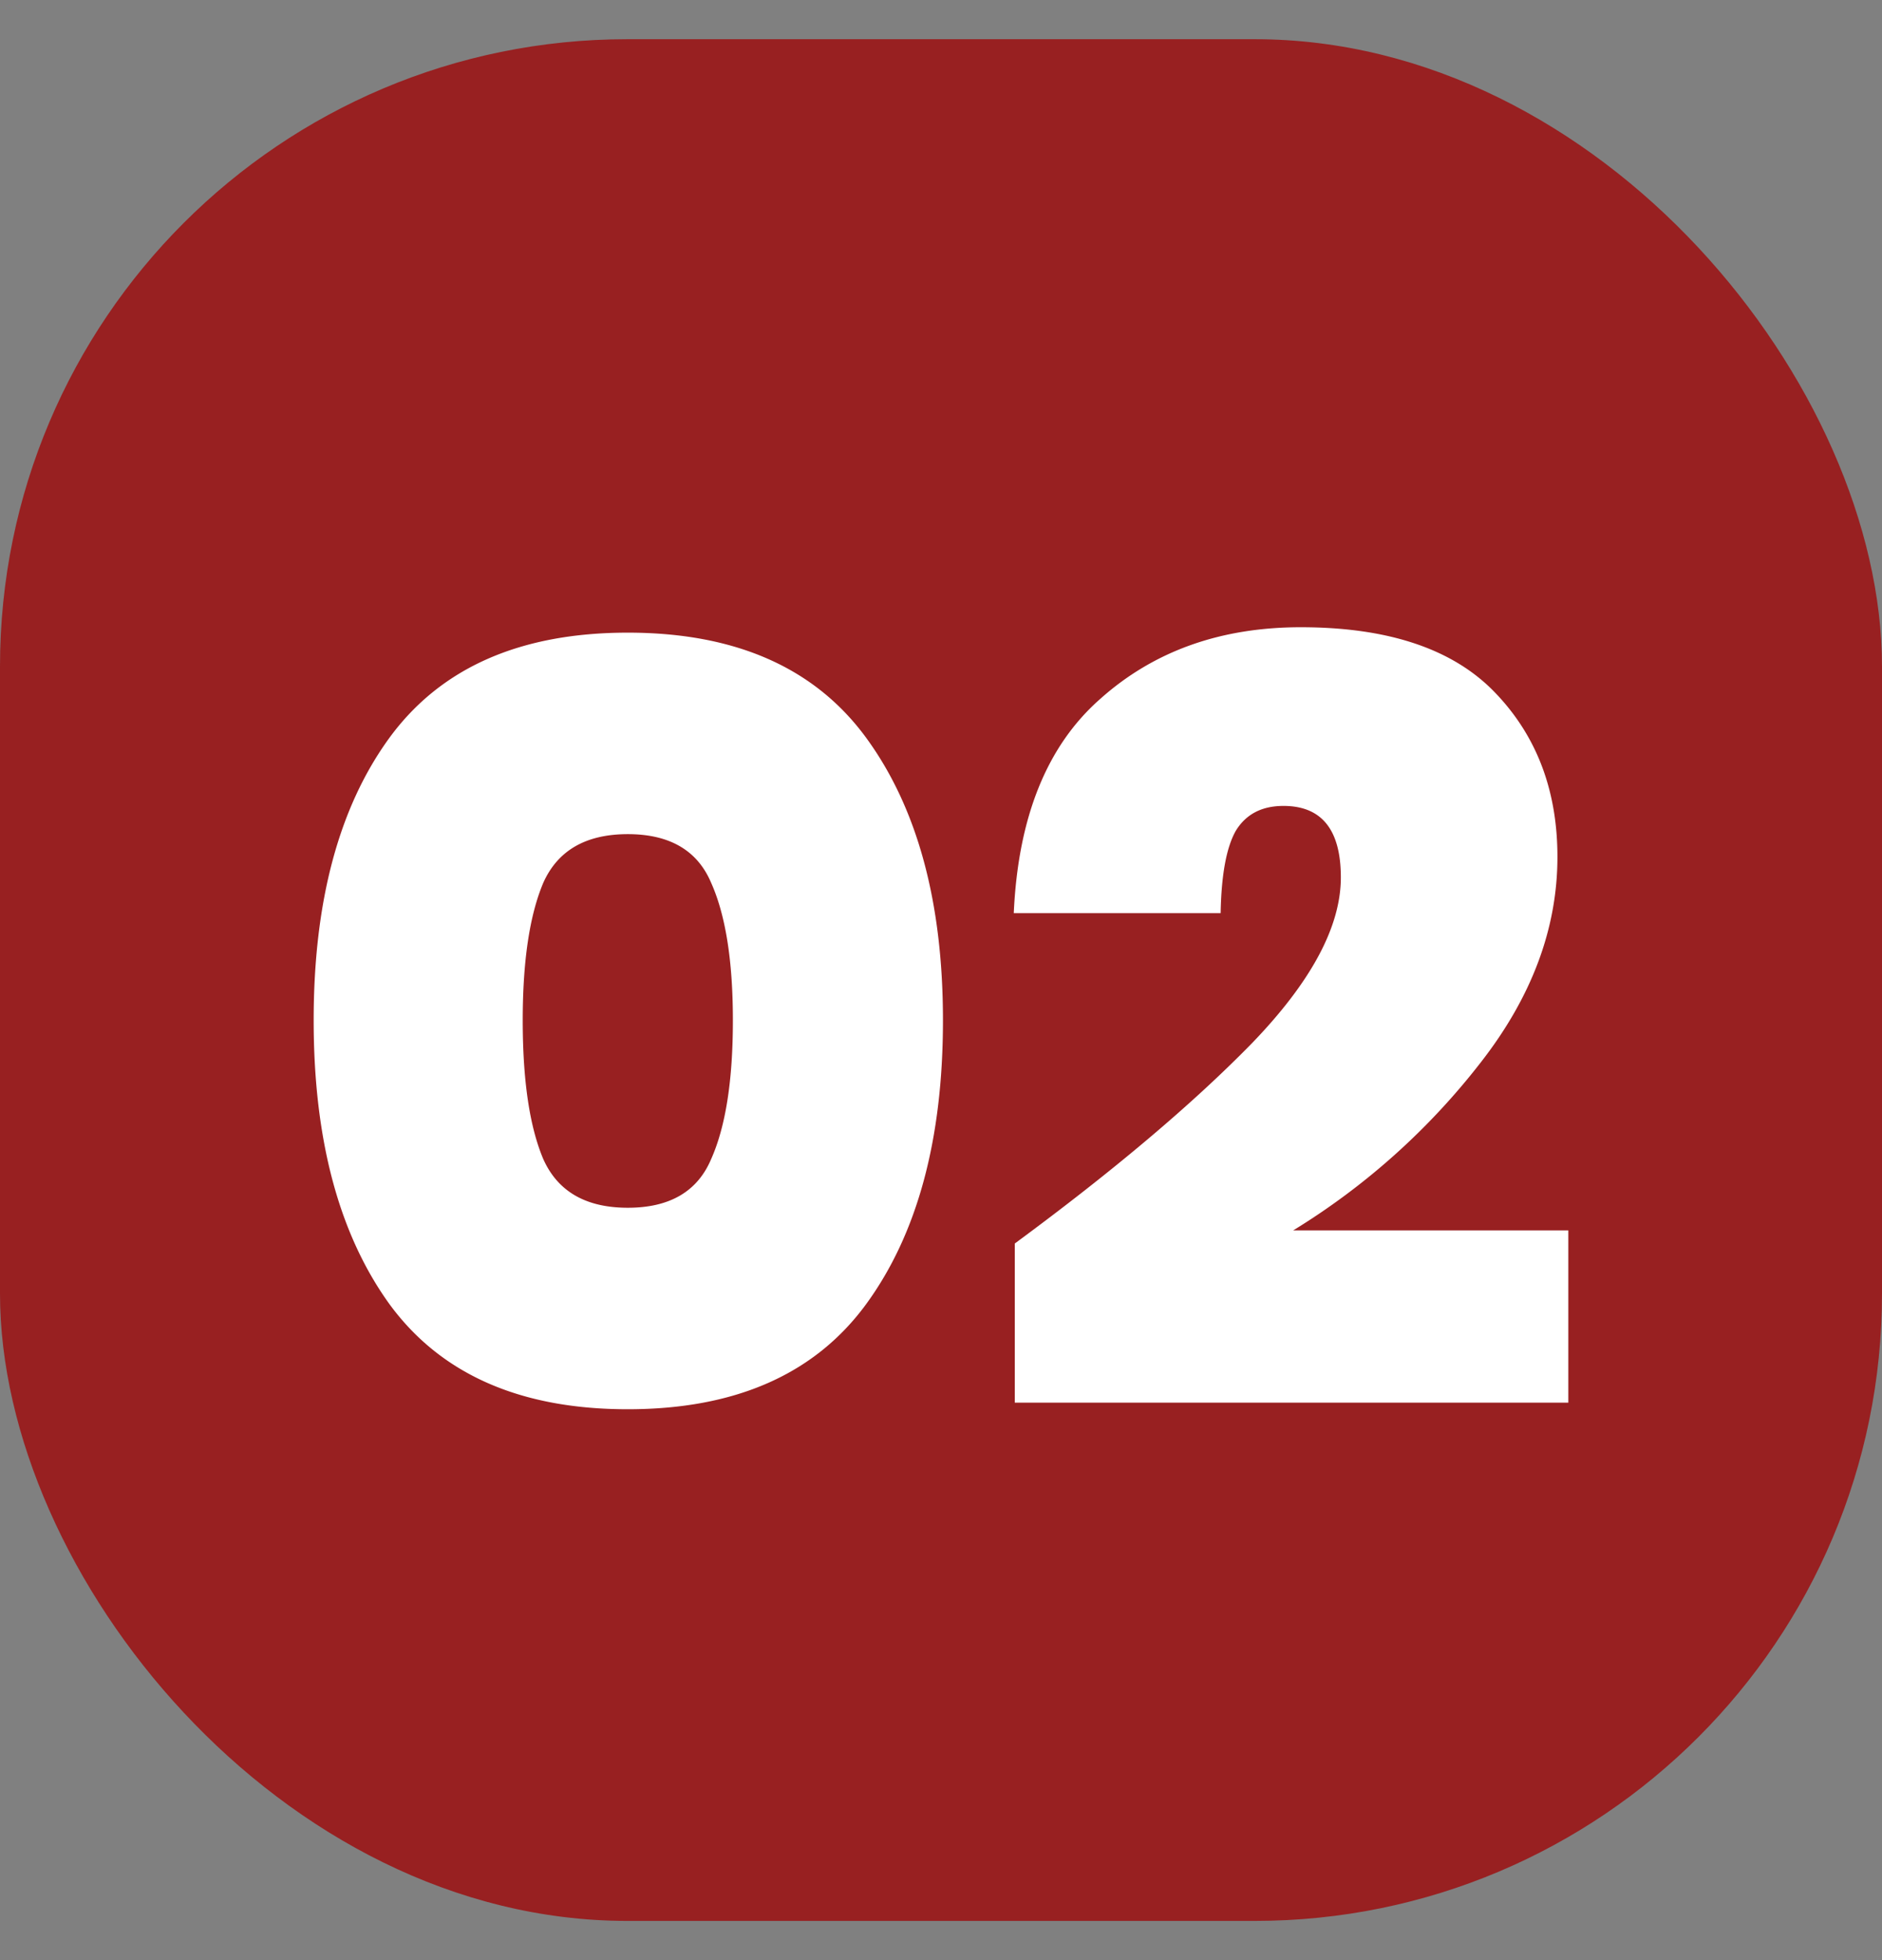
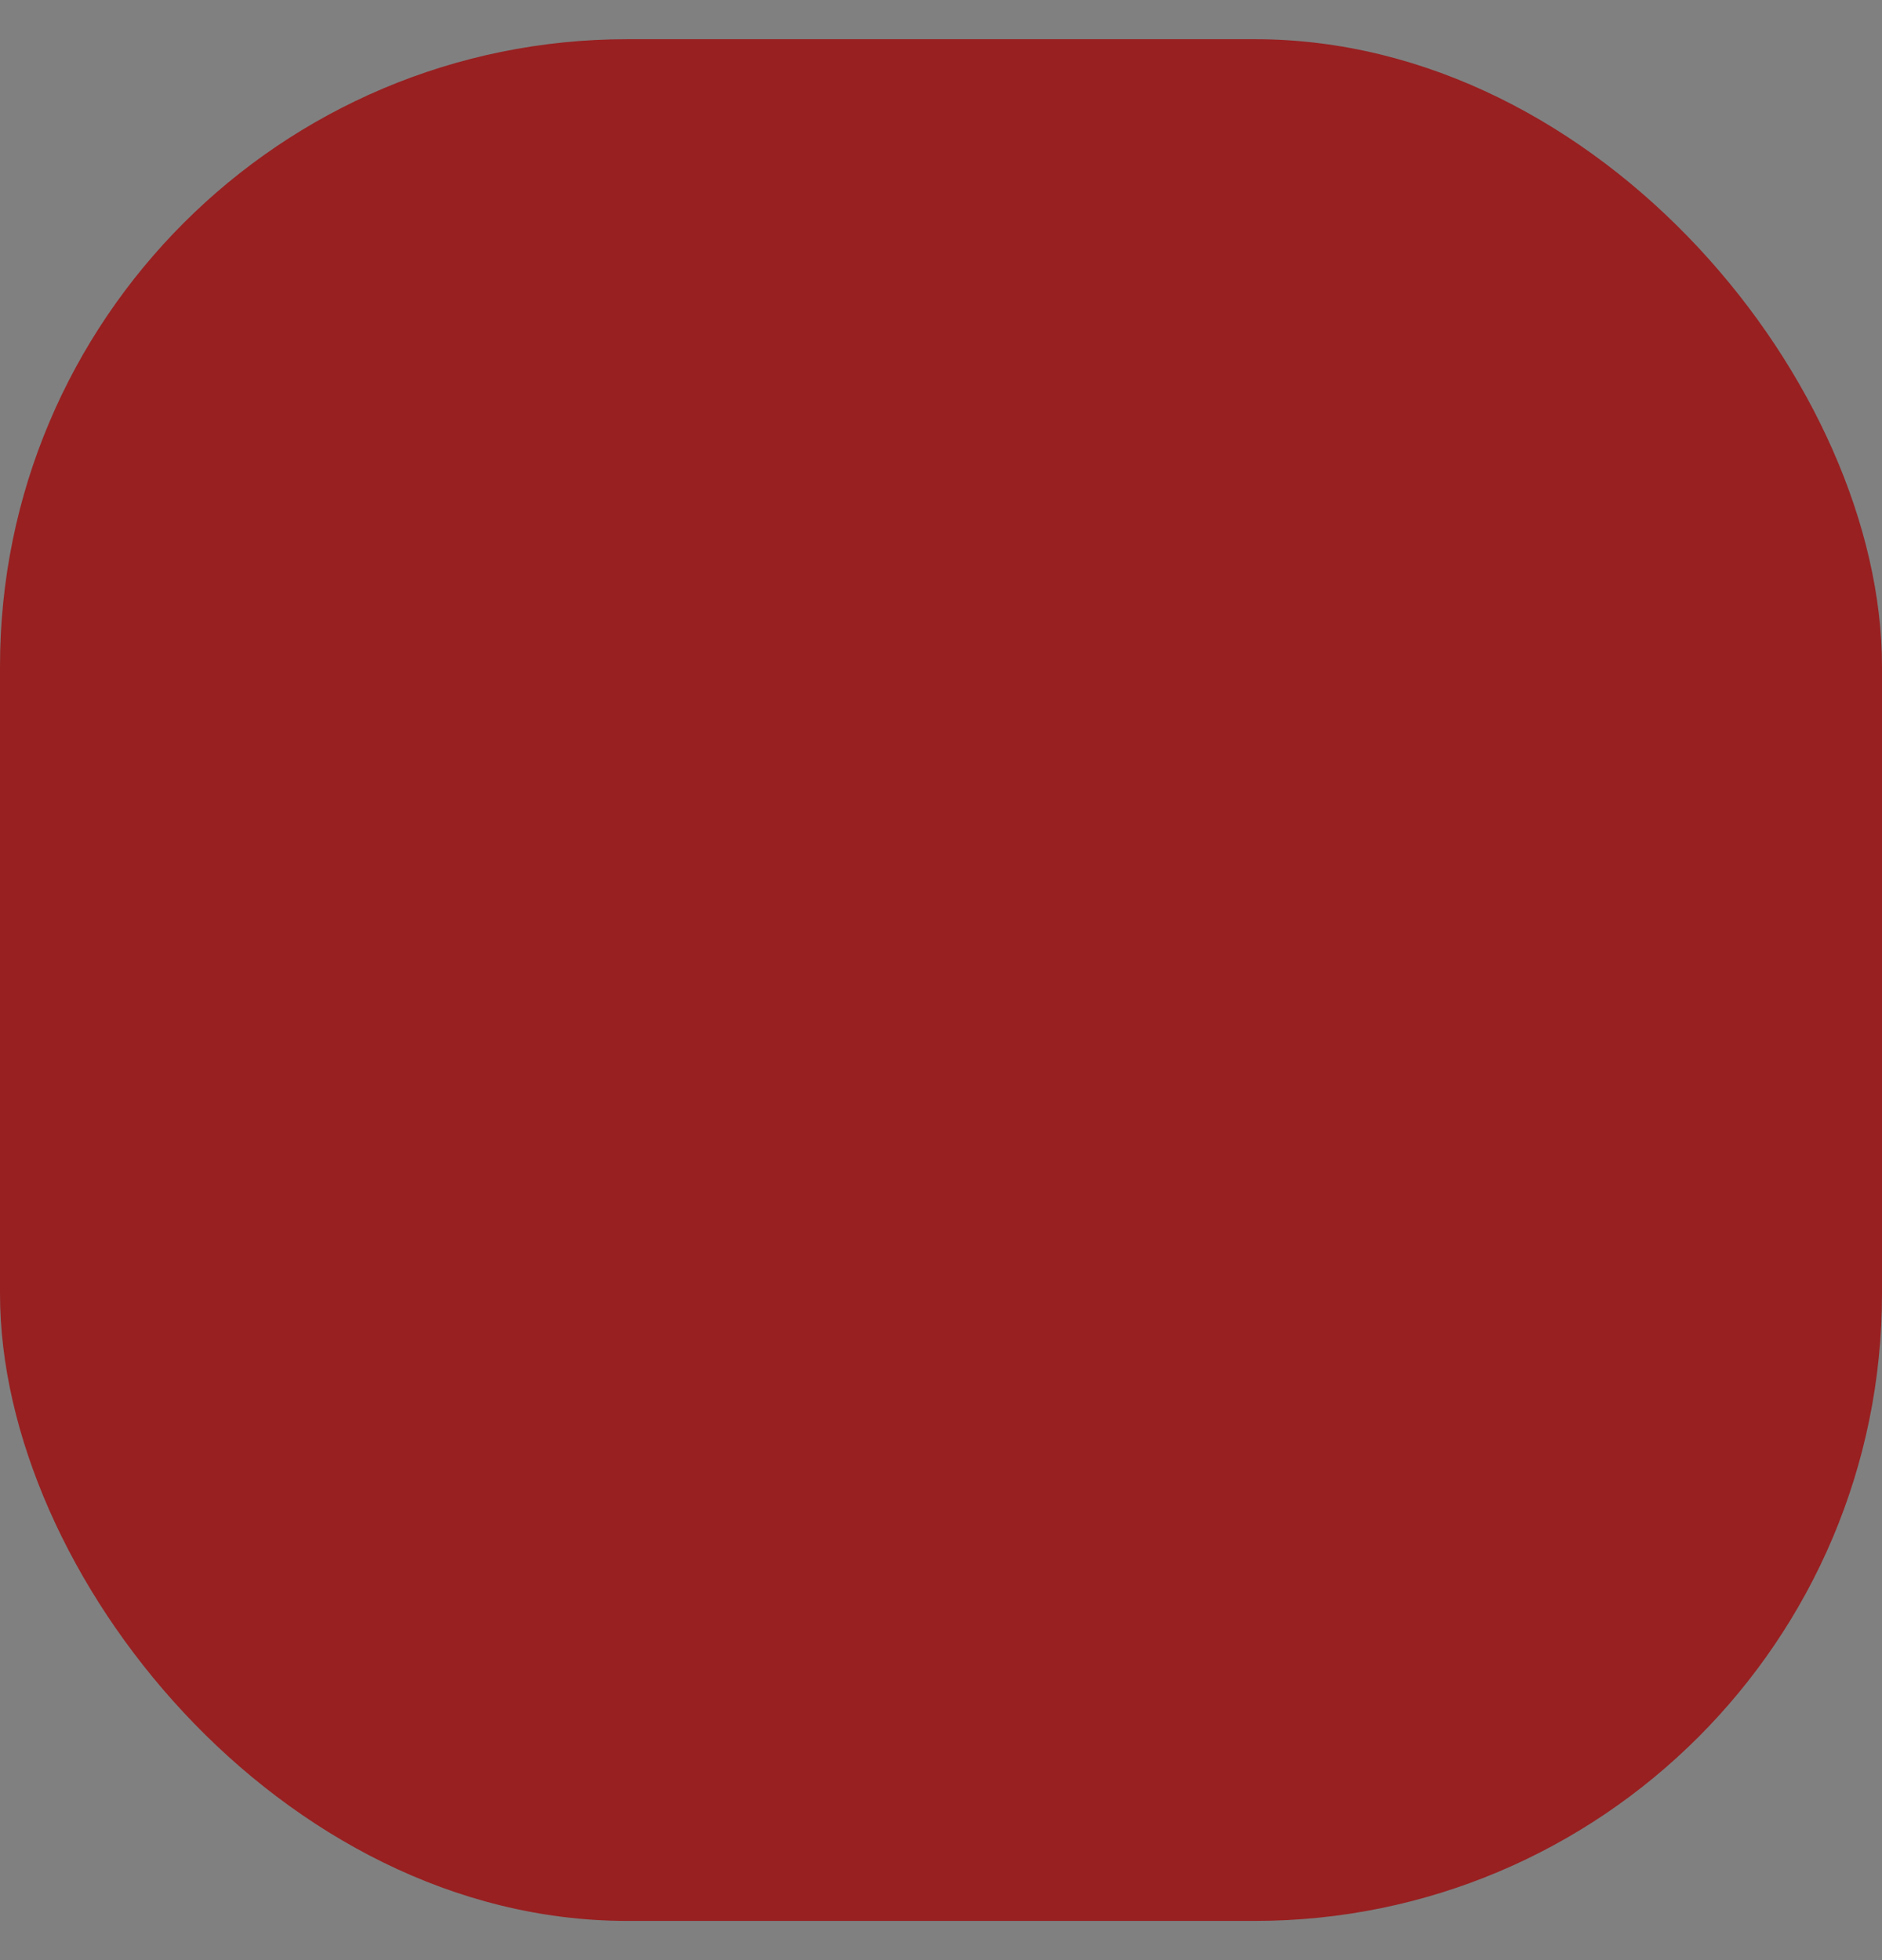
<svg xmlns="http://www.w3.org/2000/svg" fill="none" viewBox="0 0 24 25">
  <rect x="0" y="0" width="24" height="25" fill="#808080" stroke="none" />
  <rect width="24" height="24" y=".5" fill="#982021" rx="8" />
-   <path fill="#fff" d="M12.941 15.86c1.262-.93 2.27-1.782 3.026-2.556.755-.783 1.132-1.487 1.132-2.113 0-.608-.244-.912-.732-.912-.276 0-.479.106-.608.318-.12.212-.184.562-.193 1.05h-2.638c.055-1.225.423-2.137 1.105-2.735.681-.608 1.533-.912 2.555-.912 1.114 0 1.939.276 2.473.829.534.552.8 1.252.8 2.1 0 .911-.326 1.786-.98 2.624a8.916 8.916 0 0 1-2.39 2.14H20v2.197h-7.059v-2.03ZM4.967 16.634c-.645-.894-.967-2.1-.967-3.62 0-1.519.322-2.72.967-3.605.654-.893 1.667-1.34 3.039-1.34s2.385.447 3.039 1.34c.653.893.98 2.095.98 3.605 0 1.52-.327 2.726-.98 3.62-.654.893-1.667 1.34-3.04 1.34-1.371 0-2.384-.447-3.038-1.34Zm4.102-1.851c.185-.415.277-1.004.277-1.769 0-.755-.092-1.34-.277-1.754-.175-.414-.53-.621-1.063-.621-.534 0-.893.207-1.078.621-.175.415-.262 1-.262 1.754 0 .765.087 1.354.262 1.769.185.414.544.621 1.078.621s.888-.207 1.063-.621Z" />
</svg>